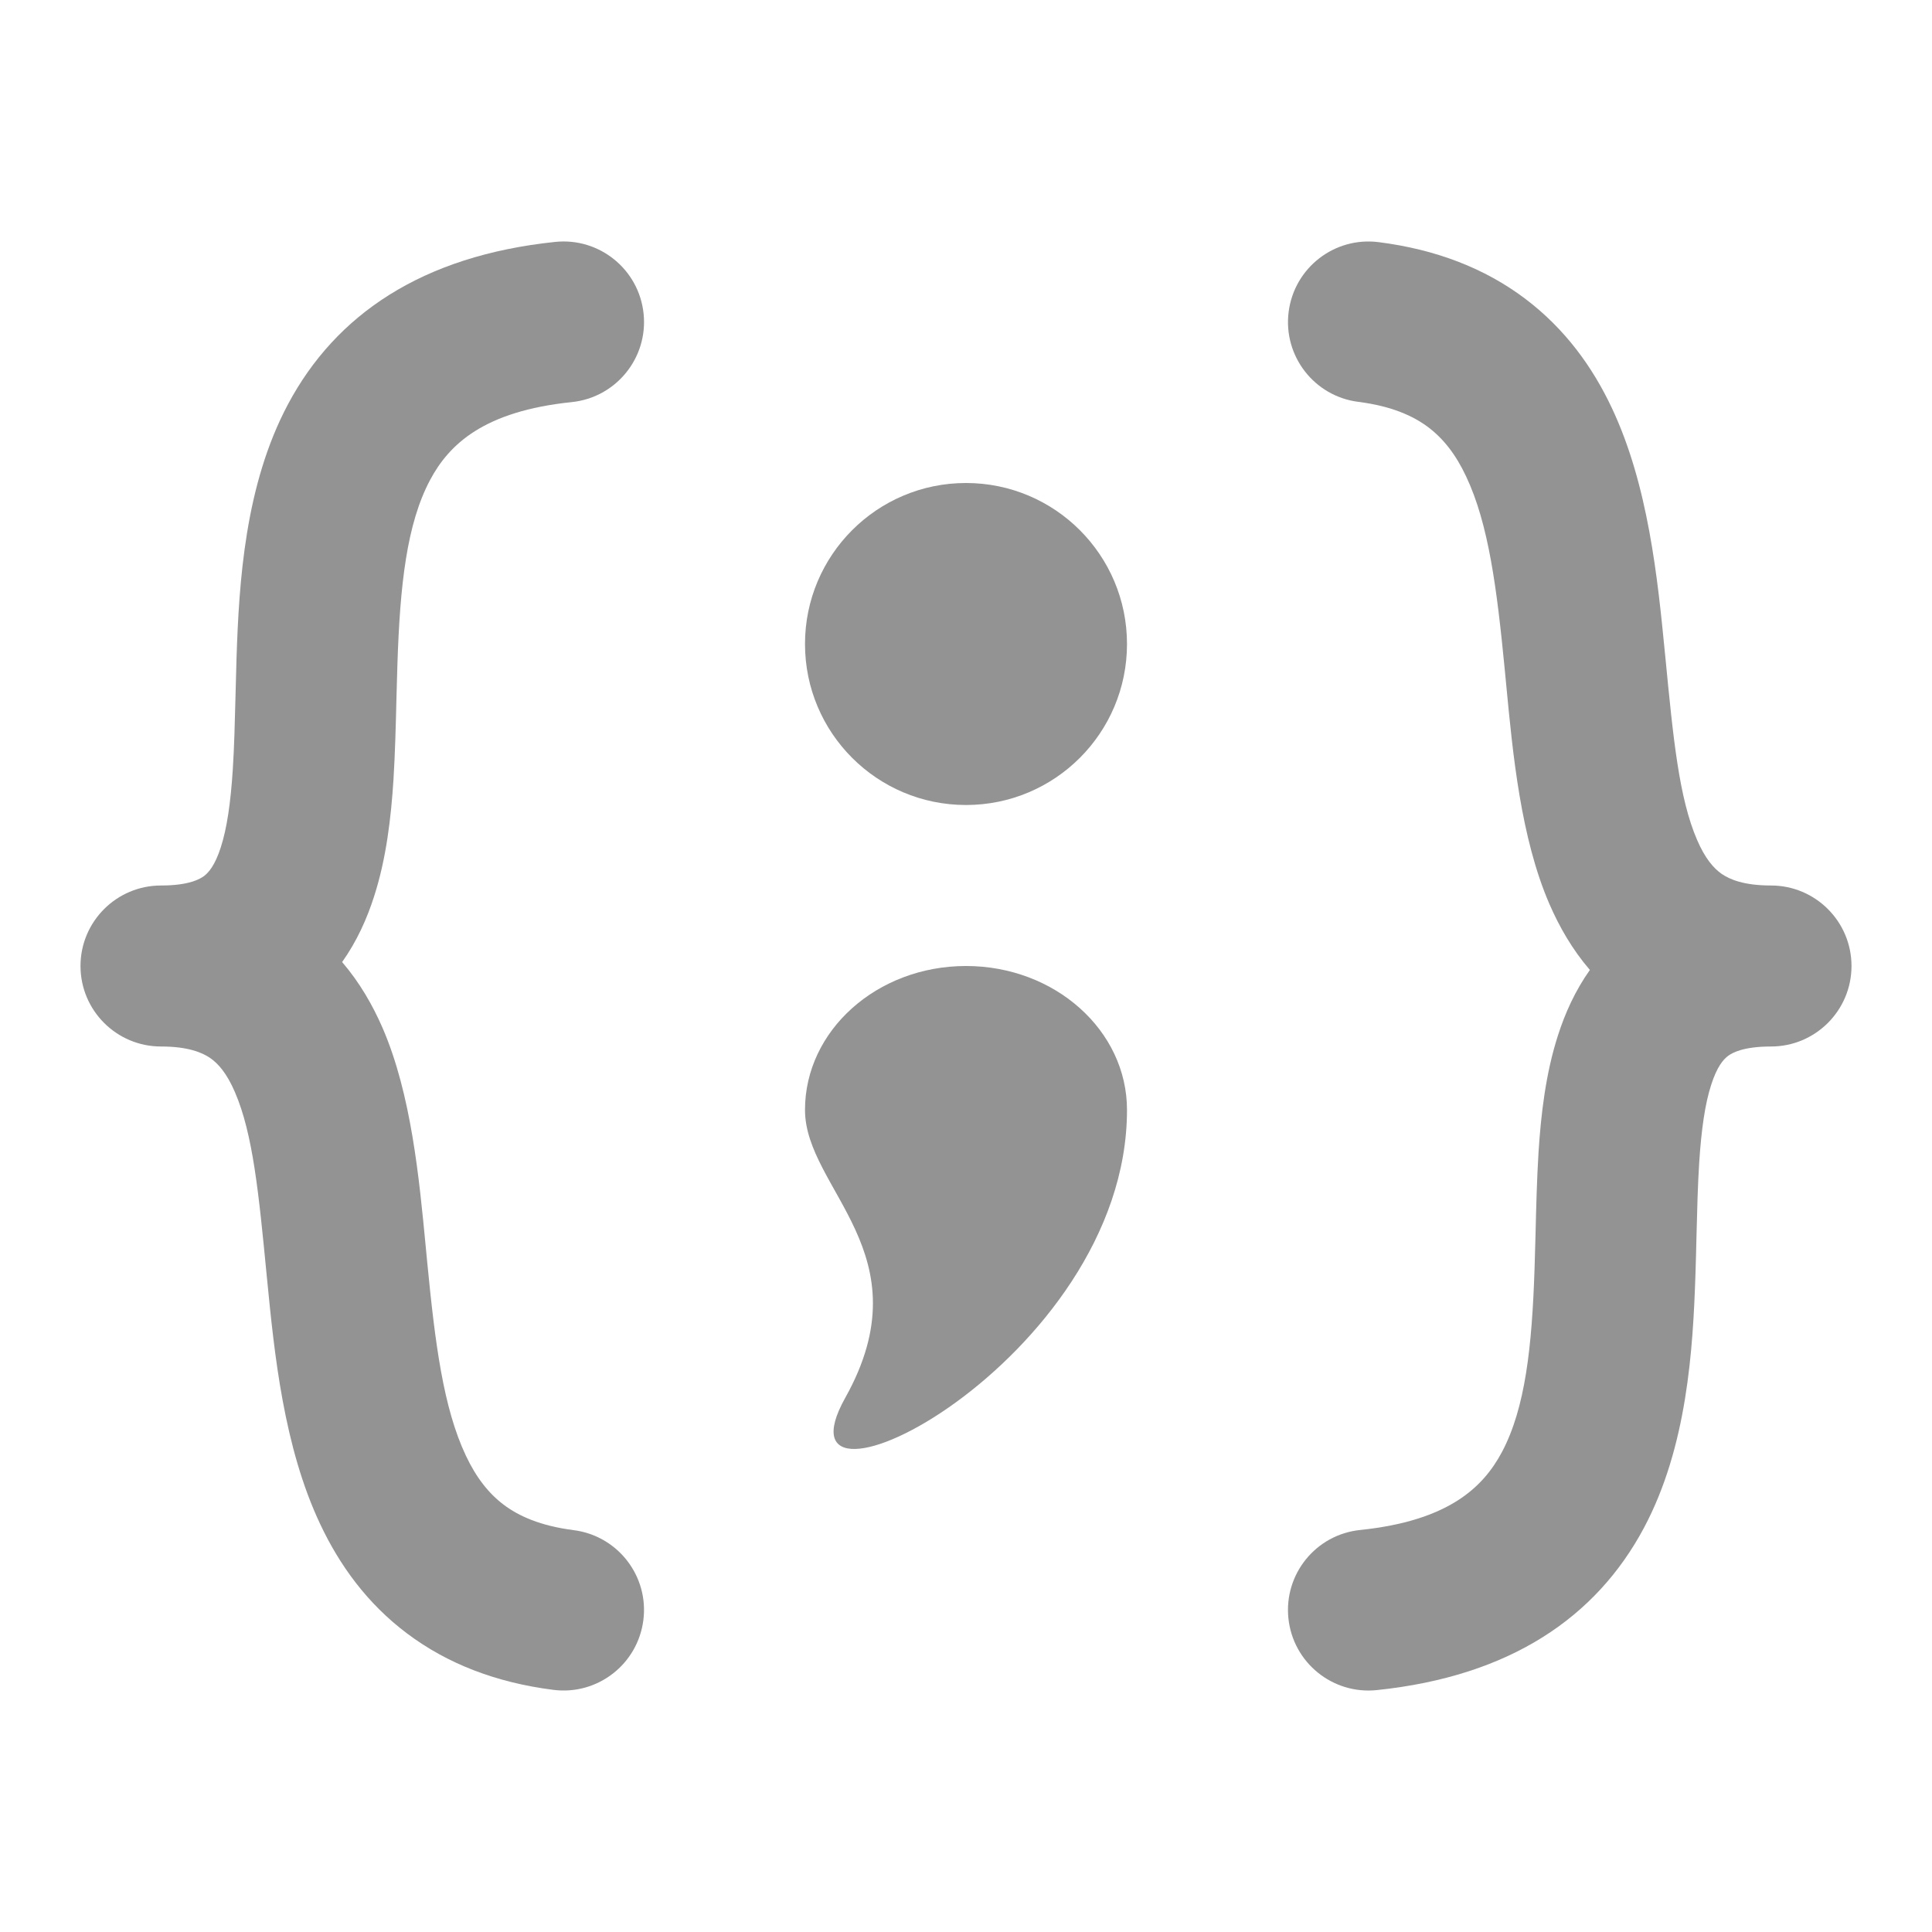
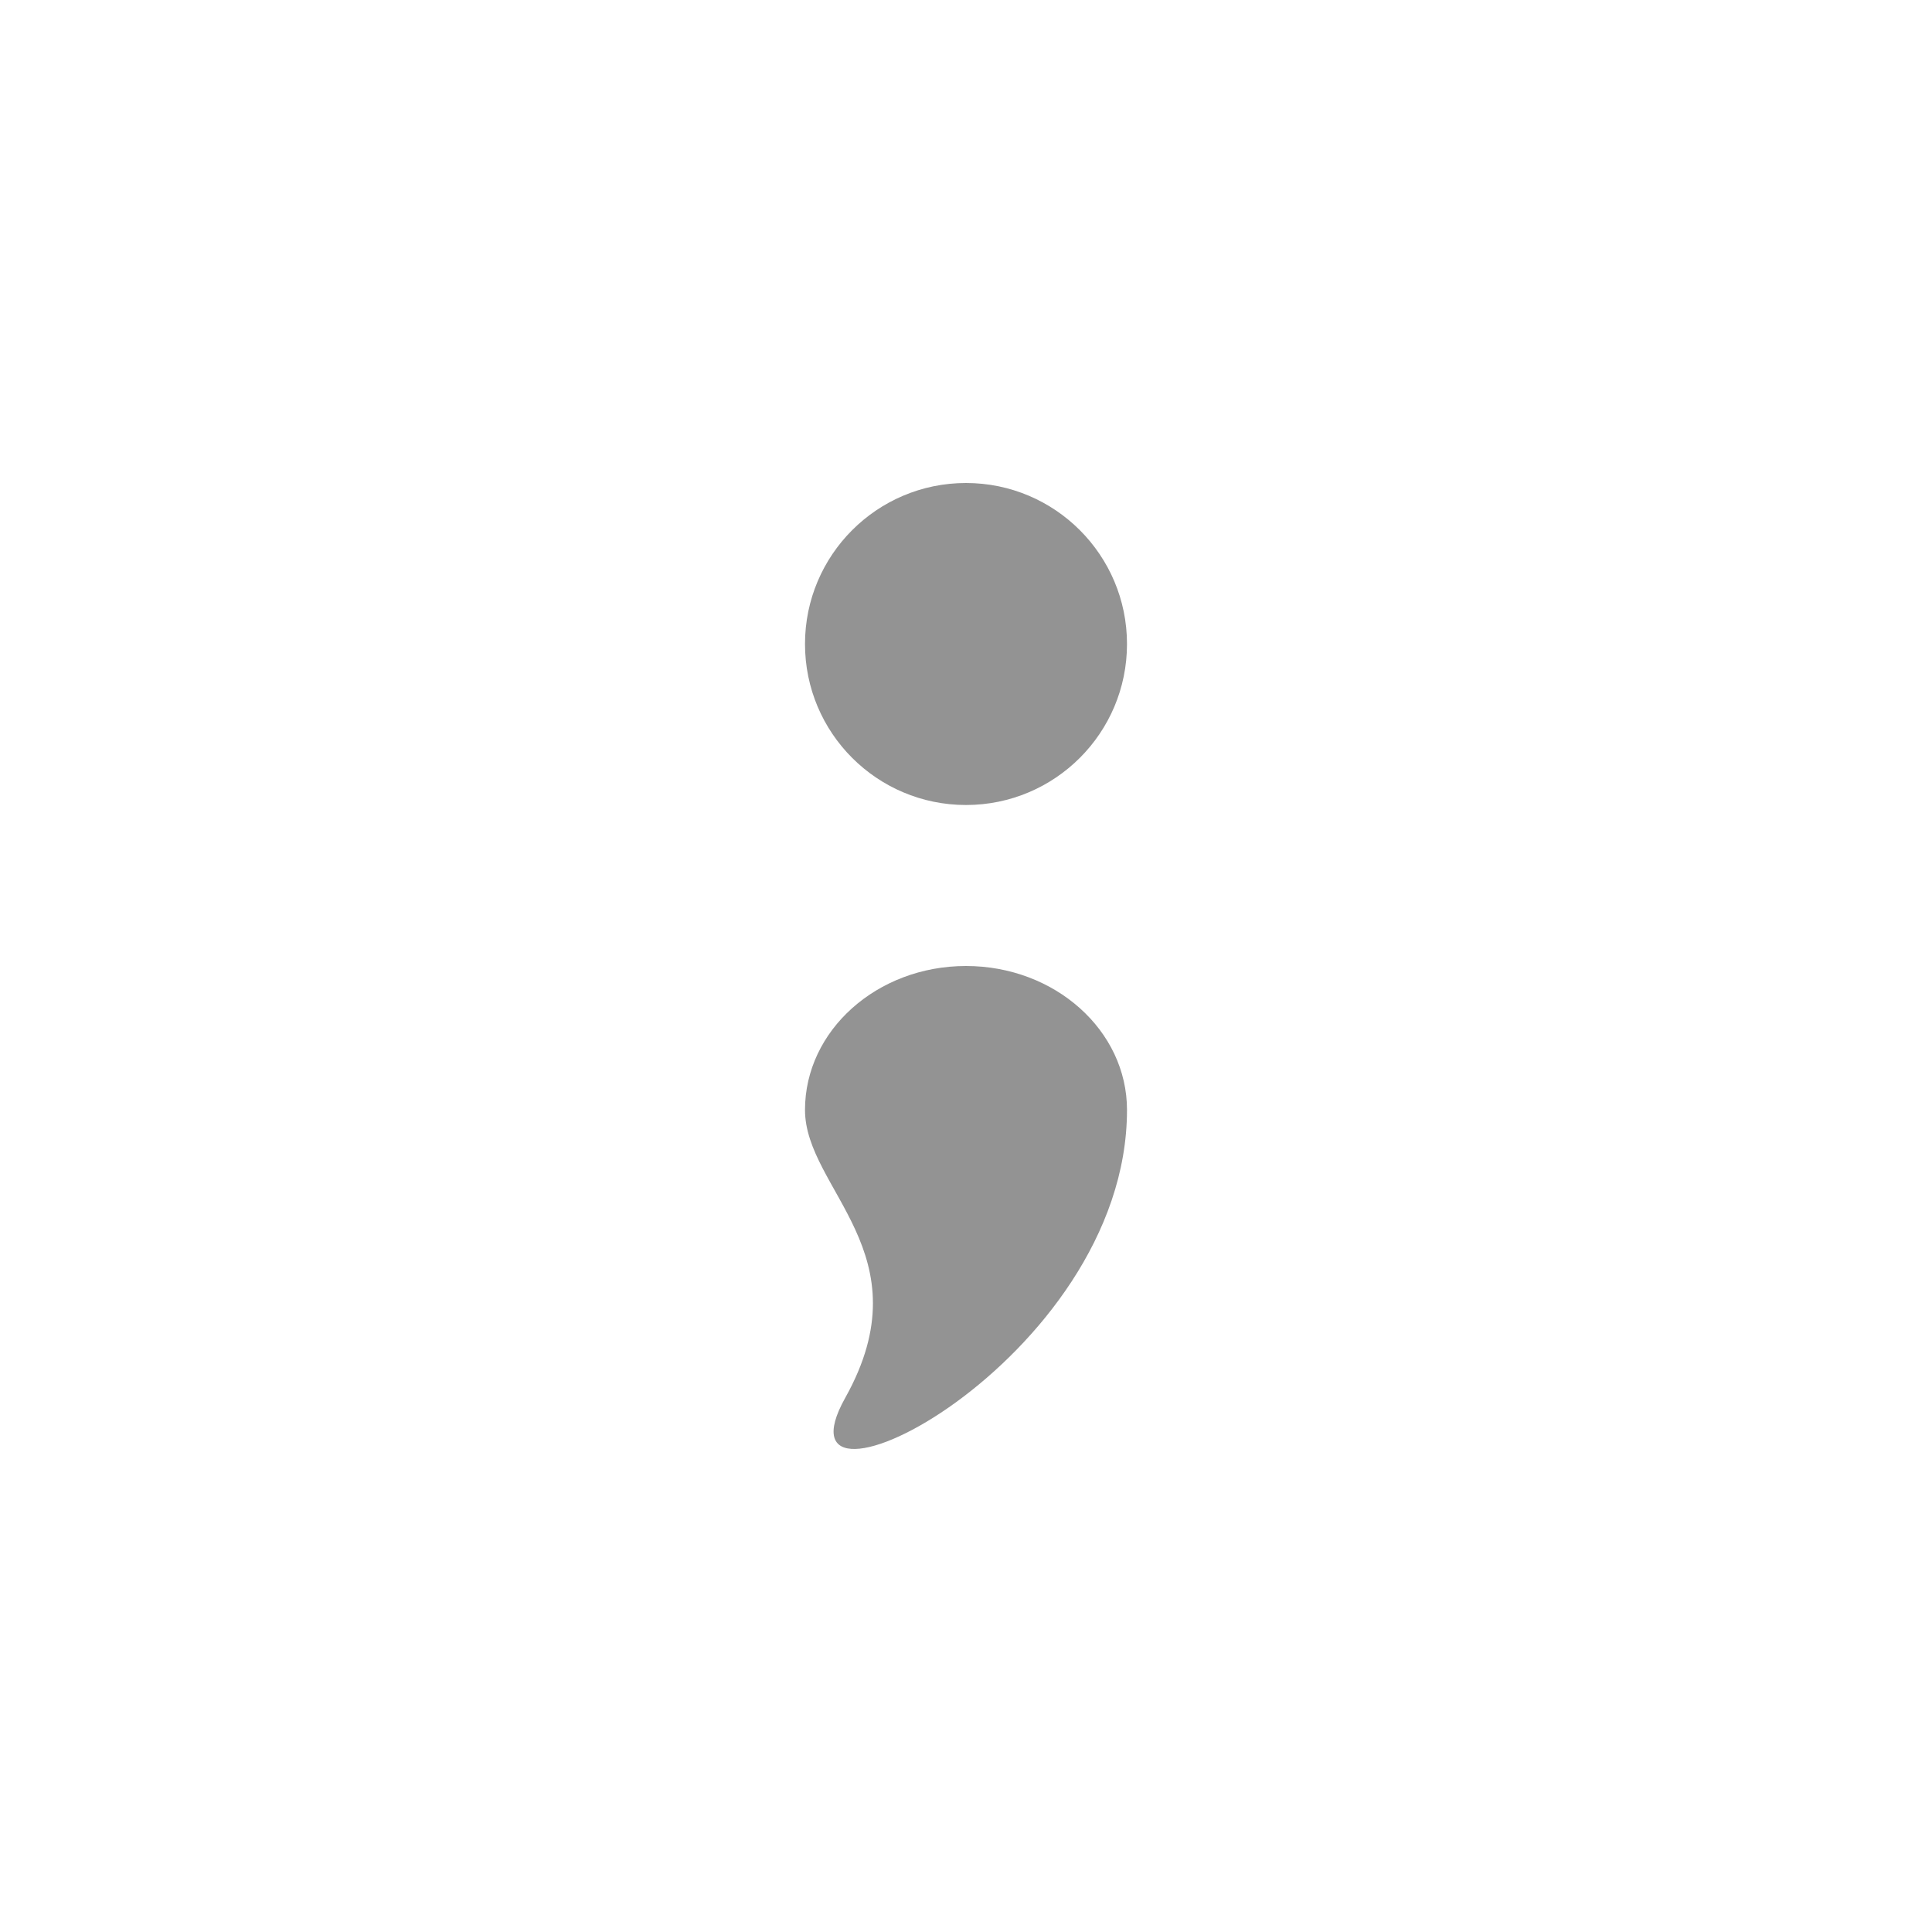
<svg xmlns="http://www.w3.org/2000/svg" width="24" height="24" viewBox="0 0 24 24" fill="none">
-   <path fill-rule="evenodd" clip-rule="evenodd" d="M7.995 3.897C8.052 4.446 7.653 4.938 7.103 4.995C6.009 5.108 5.579 5.52 5.343 5.962C5.052 6.508 4.969 7.269 4.937 8.247C4.933 8.382 4.929 8.524 4.925 8.669C4.917 9.005 4.908 9.358 4.888 9.683C4.858 10.155 4.799 10.665 4.647 11.136C4.559 11.412 4.433 11.693 4.25 11.951C4.468 12.205 4.63 12.487 4.754 12.773C5.108 13.593 5.207 14.631 5.289 15.491C5.295 15.558 5.302 15.624 5.308 15.689C5.405 16.687 5.507 17.489 5.787 18.082C5.916 18.356 6.071 18.552 6.258 18.693C6.443 18.832 6.711 18.955 7.126 19.008C7.674 19.078 8.062 19.578 7.992 20.126C7.922 20.674 7.422 21.062 6.874 20.992C6.164 20.902 5.557 20.668 5.056 20.291C4.558 19.917 4.216 19.439 3.979 18.936C3.524 17.975 3.408 16.814 3.317 15.883L3.313 15.844C3.215 14.83 3.143 14.086 2.918 13.566C2.818 13.334 2.712 13.213 2.611 13.143C2.514 13.077 2.34 13 2 13C1.448 13 1 12.552 1 12C1 11.448 1.448 11 2 11C2.344 11 2.481 10.922 2.535 10.882C2.592 10.839 2.671 10.749 2.743 10.525C2.819 10.29 2.865 9.975 2.892 9.556C2.91 9.271 2.917 8.982 2.925 8.667C2.929 8.513 2.933 8.352 2.938 8.182C2.969 7.231 3.042 6.027 3.578 5.021C4.171 3.909 5.241 3.178 6.897 3.005C7.446 2.948 7.938 3.347 7.995 3.897Z" fill="#939393" />
-   <path fill-rule="evenodd" clip-rule="evenodd" d="M16.008 3.874C16.078 3.326 16.578 2.938 17.126 3.008C17.836 3.098 18.443 3.332 18.944 3.709C19.442 4.084 19.784 4.561 20.021 5.064C20.476 6.025 20.592 7.187 20.683 8.118L20.687 8.157C20.785 9.17 20.857 9.914 21.082 10.434C21.182 10.666 21.288 10.787 21.389 10.857C21.486 10.923 21.66 11 22 11C22.552 11 23 11.448 23 12C23 12.552 22.552 13 22 13C21.656 13 21.518 13.078 21.465 13.118C21.408 13.161 21.329 13.251 21.257 13.476C21.181 13.71 21.135 14.026 21.108 14.444C21.09 14.73 21.083 15.018 21.075 15.333C21.072 15.487 21.067 15.648 21.062 15.818C21.031 16.769 20.958 17.973 20.422 18.979C19.829 20.091 18.759 20.823 17.103 20.995C16.554 21.052 16.062 20.653 16.005 20.103C15.948 19.554 16.347 19.062 16.897 19.006C17.991 18.892 18.421 18.48 18.657 18.039C18.948 17.492 19.031 16.731 19.063 15.753C19.067 15.618 19.071 15.477 19.075 15.332C19.083 14.995 19.092 14.642 19.112 14.317C19.142 13.845 19.201 13.335 19.353 12.864C19.441 12.588 19.567 12.307 19.75 12.049C19.532 11.796 19.37 11.513 19.246 11.227C18.892 10.407 18.793 9.37 18.711 8.509C18.705 8.442 18.698 8.376 18.692 8.311C18.595 7.314 18.493 6.511 18.213 5.919C18.084 5.644 17.929 5.448 17.742 5.307C17.557 5.168 17.289 5.045 16.874 4.992C16.326 4.923 15.938 4.422 16.008 3.874Z" fill="#939393" />
  <path d="M14 8C14 9.105 13.105 10 12 10C10.895 10 10 9.105 10 8C10 6.896 10.895 6 12 6C13.105 6 14 6.896 14 8Z" fill="#939393" />
  <path d="M14 13.788C14 16.917 9.5 19.152 10.5 17.364C11.5 15.576 10 14.776 10 13.788C10 12.801 10.895 12 12 12C13.105 12 14 12.801 14 13.788Z" fill="#939393" />
</svg>